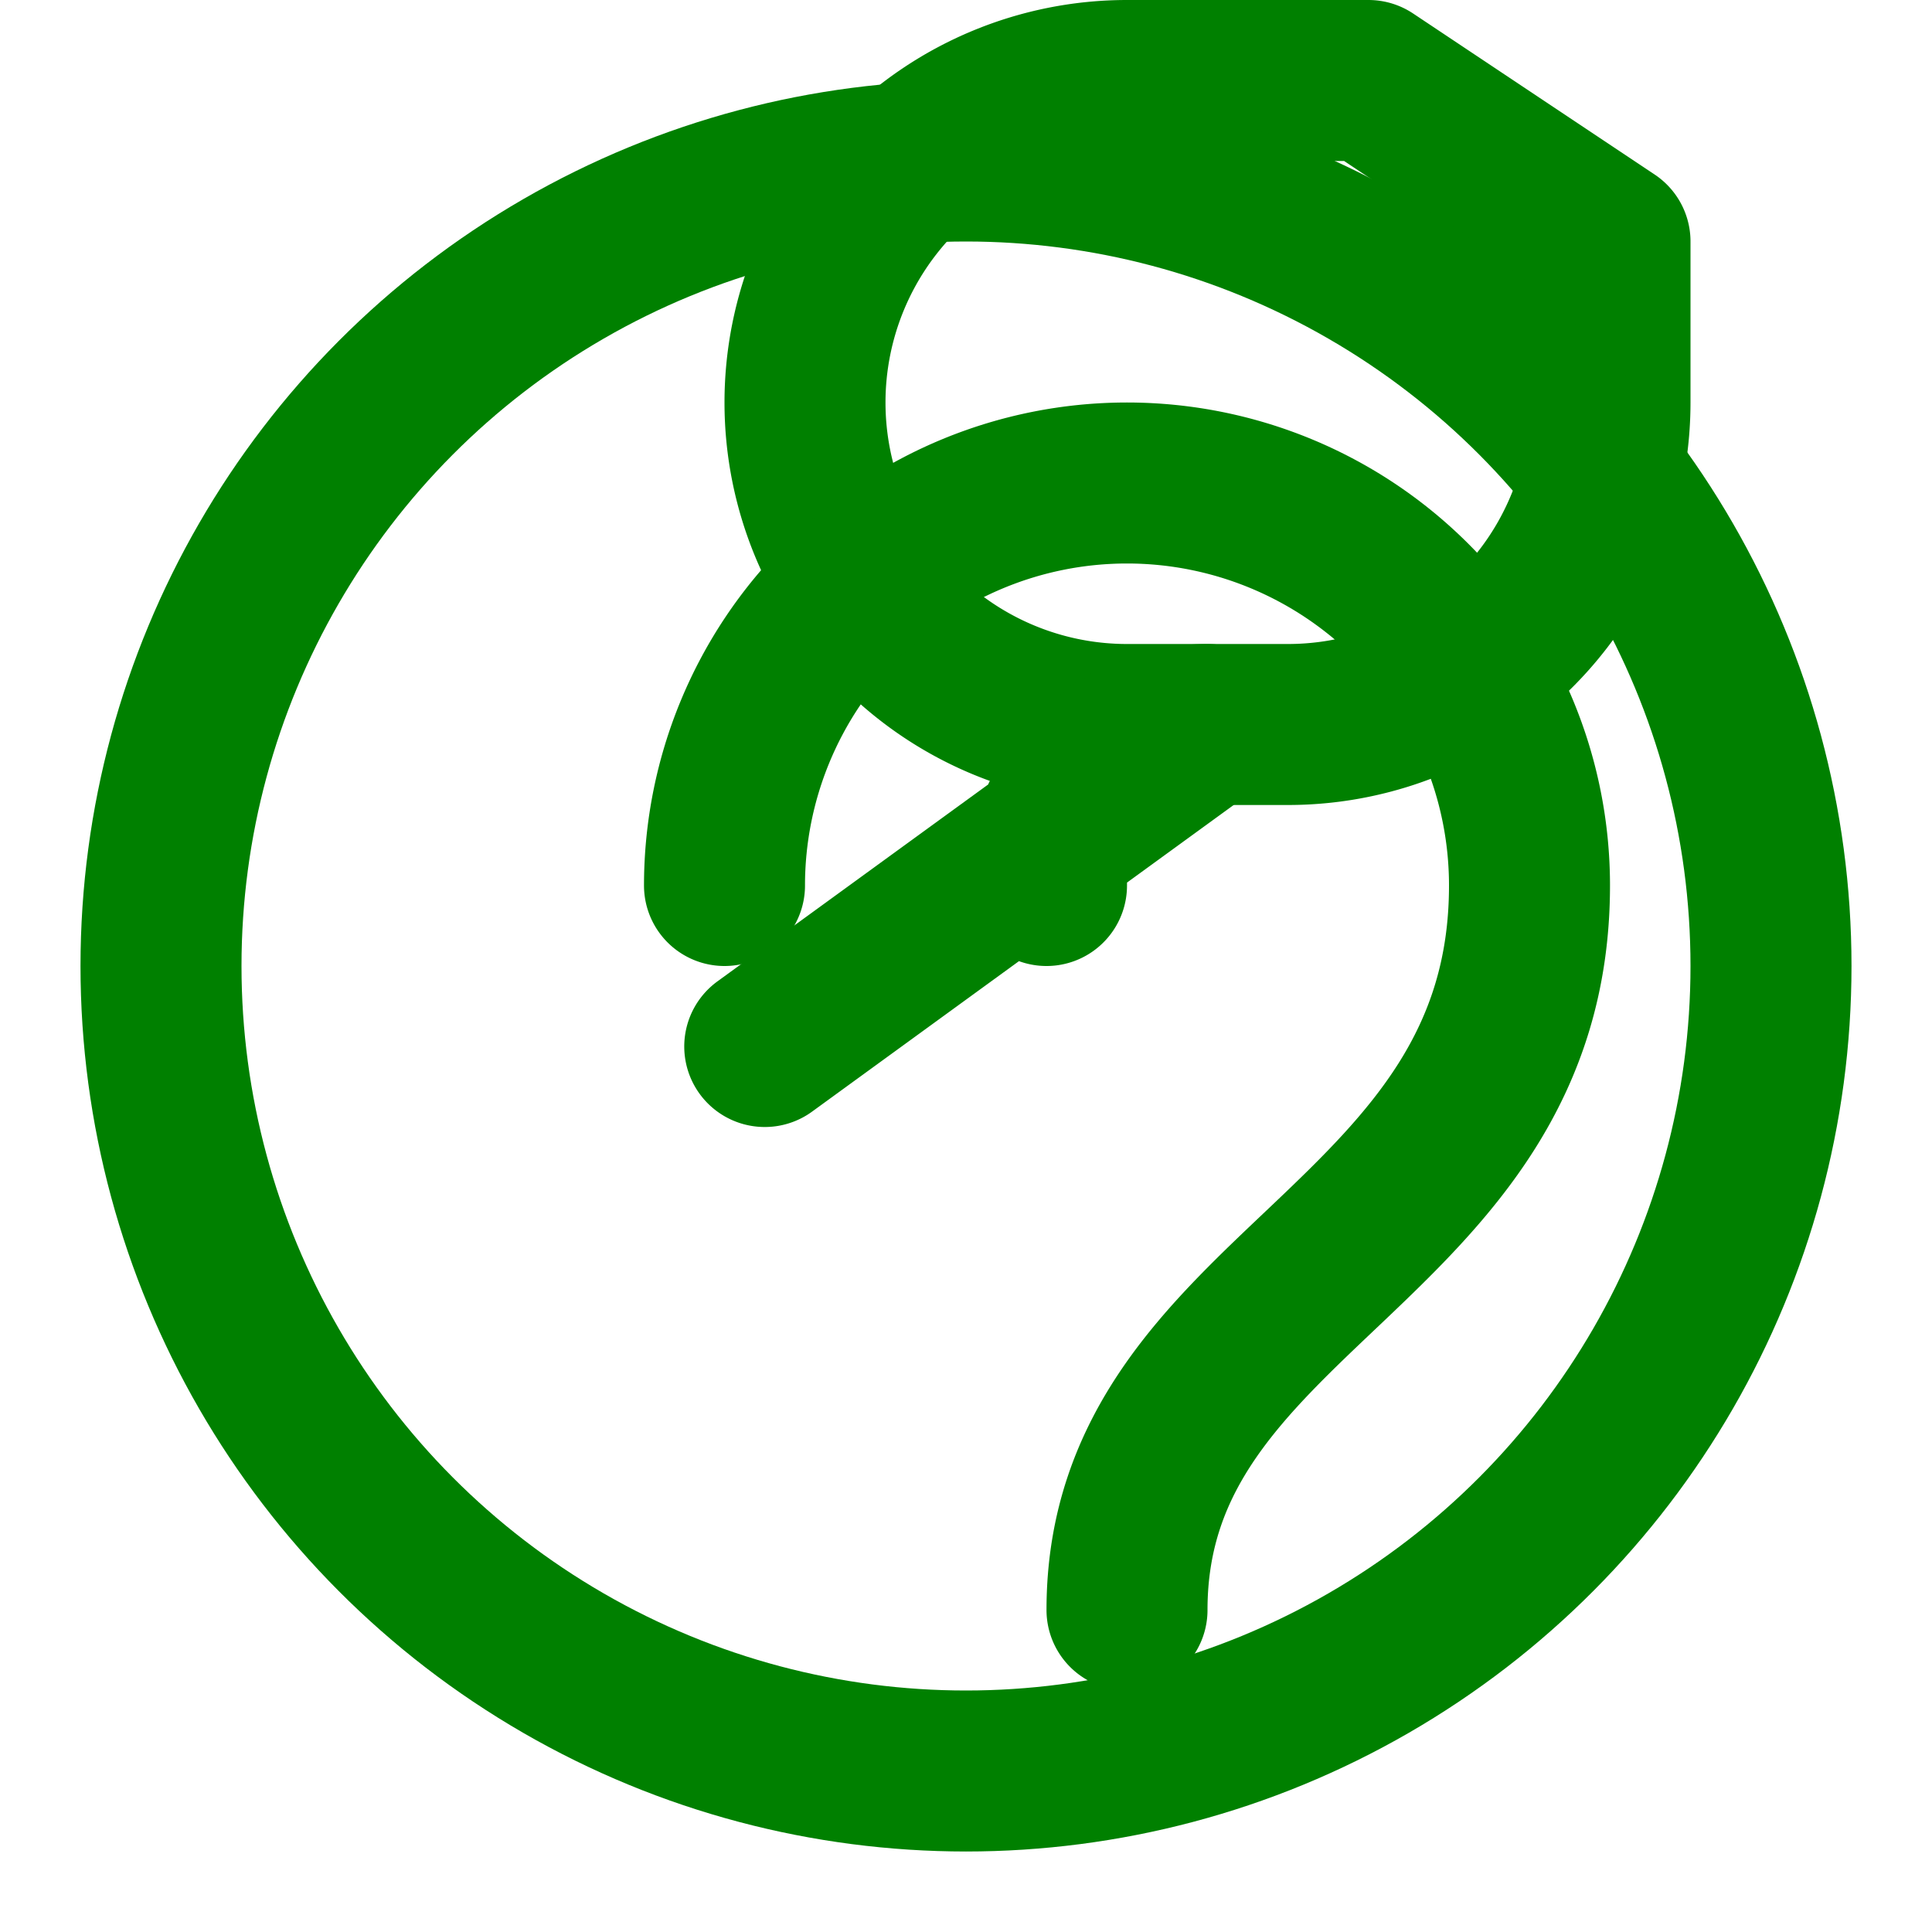
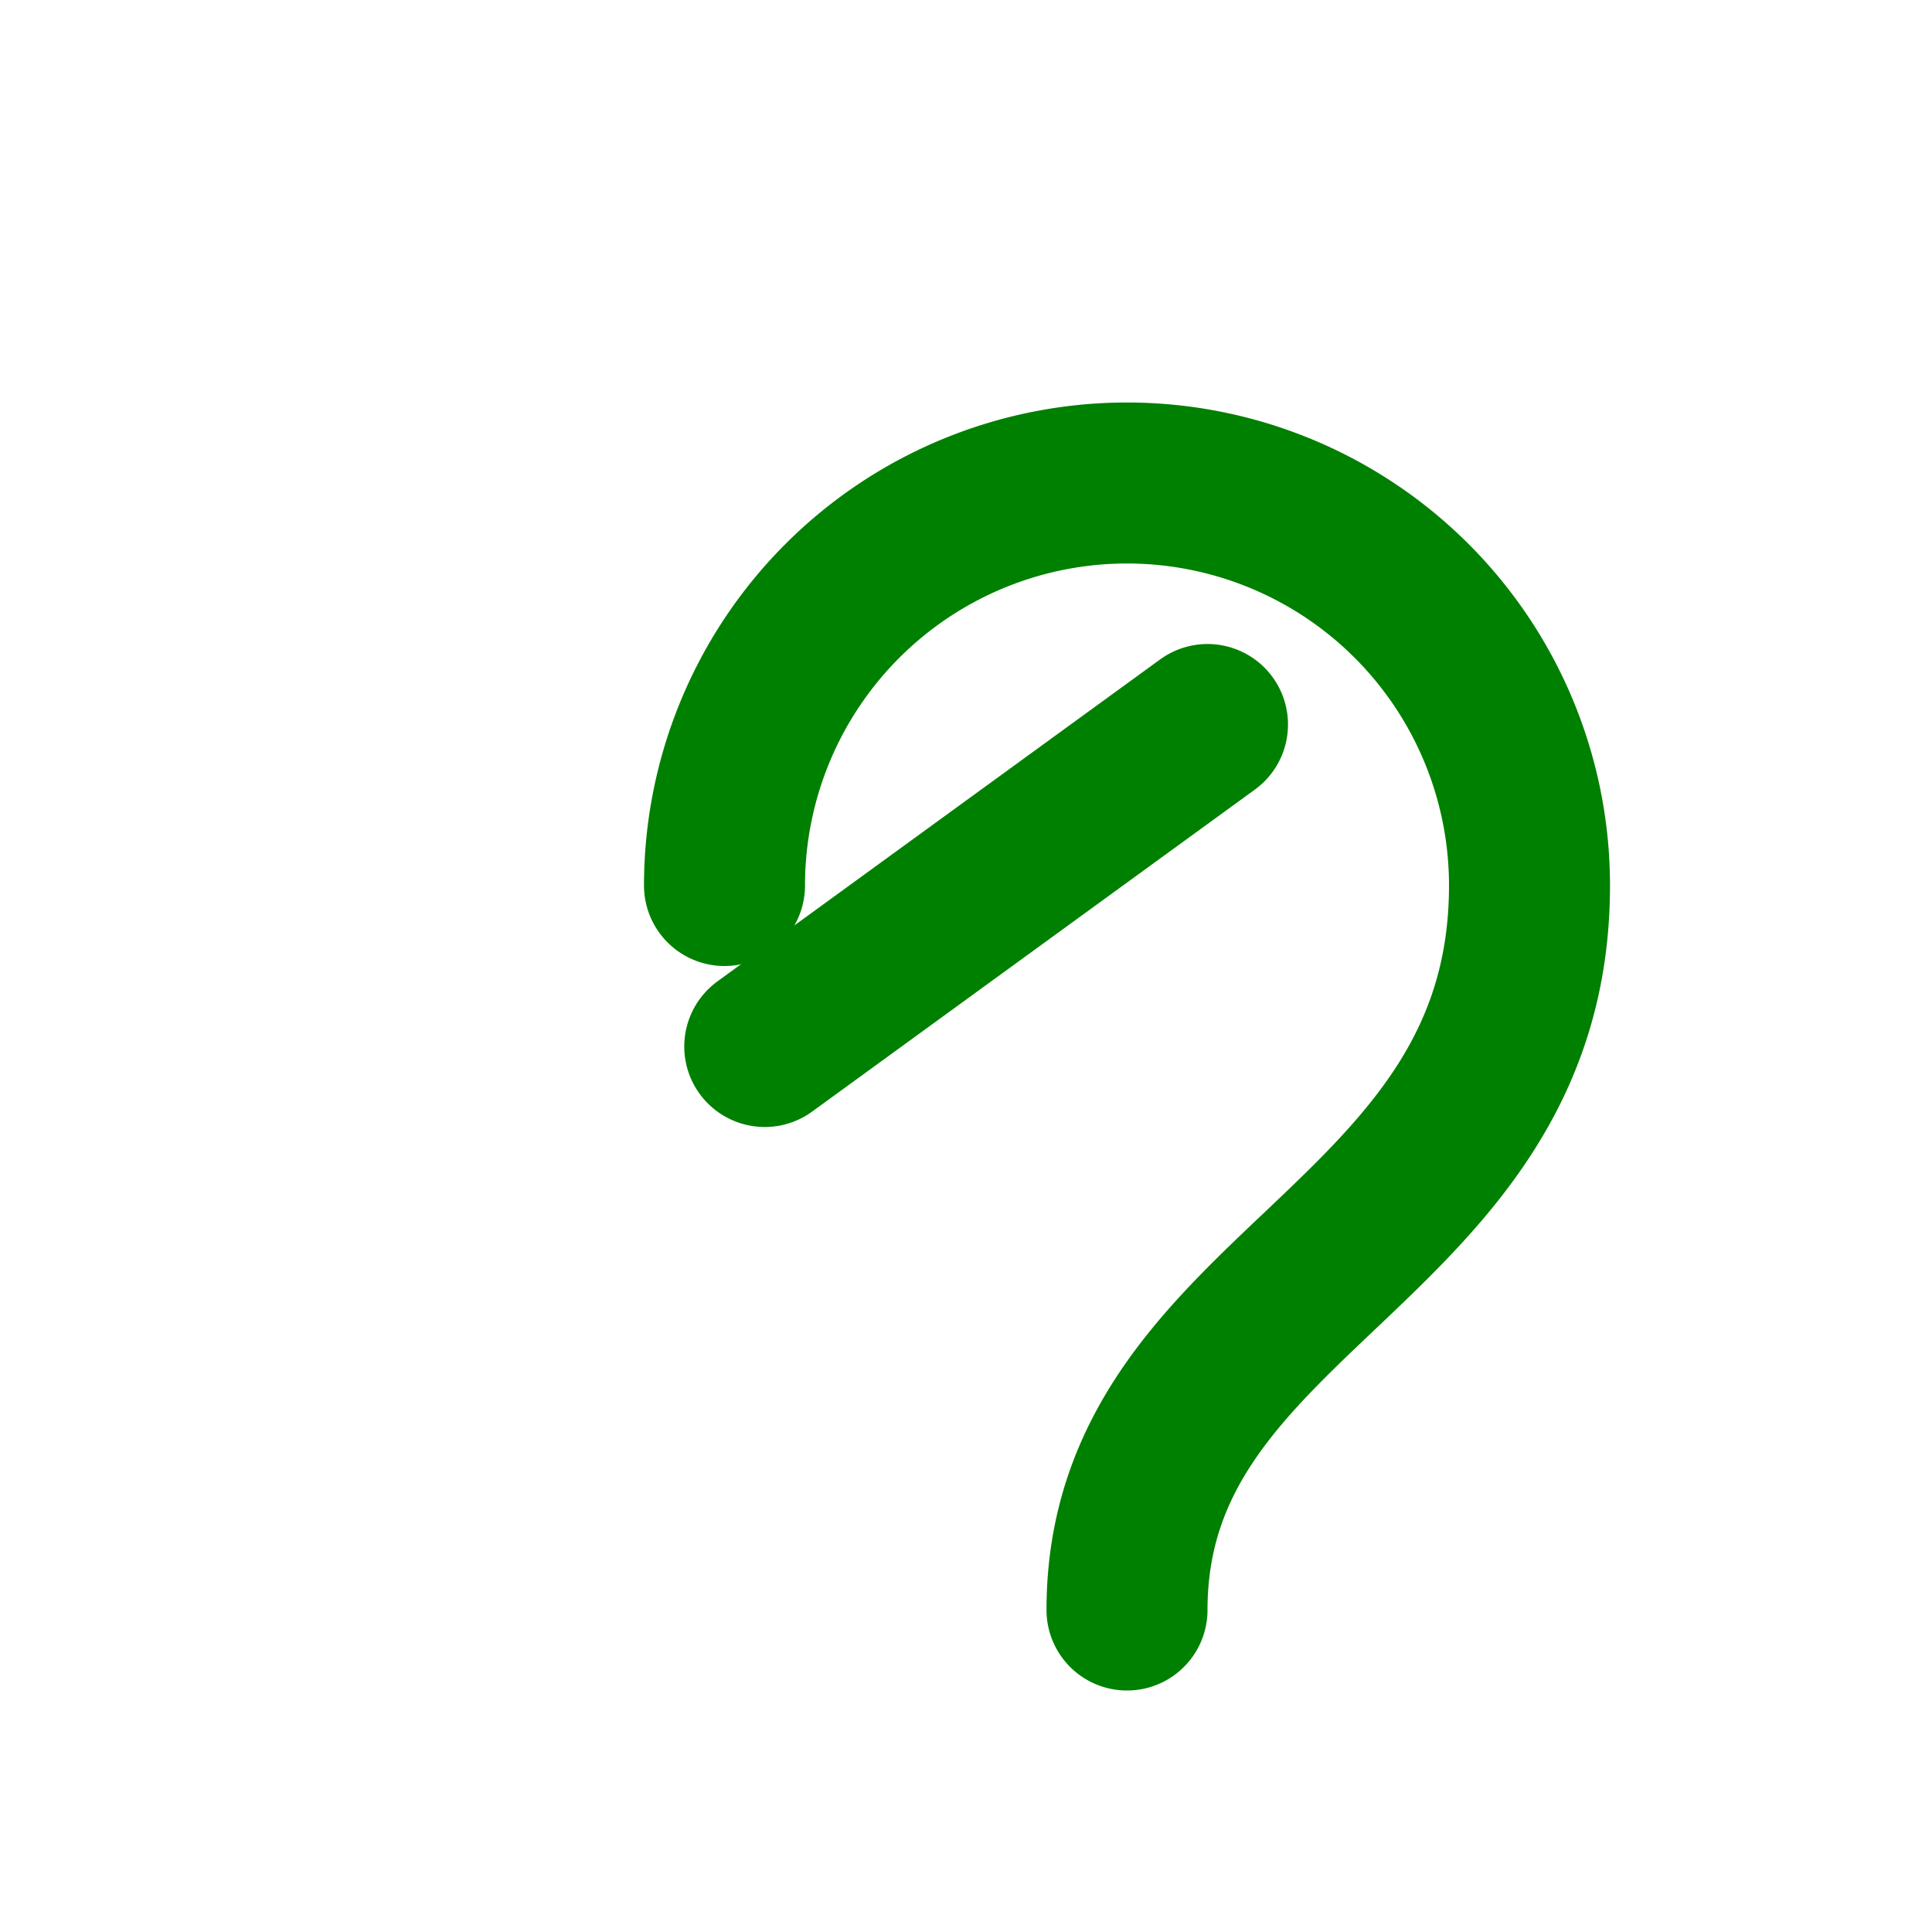
<svg xmlns="http://www.w3.org/2000/svg" width="200" height="200" viewBox="0 0 24 24" fill="none" stroke="green" stroke-width="2" stroke-linecap="round" stroke-linejoin="round" class="feather feather-frog">
-   <path d="M20 3v2a4 4 0 0 1-4 4h-2a4 4 0 0 1 0-8h3z" />
-   <circle cx="12" cy="12" r="10" />
  <path d="M9 11a5 5 0 0 1 10 0c0 4.5-5 5-5 9" />
-   <path d="M9.5 13L15 9l0 0a2 2 0 0 0-2 2" />
+   <path d="M9.5 13L15 9l0 0" />
</svg>